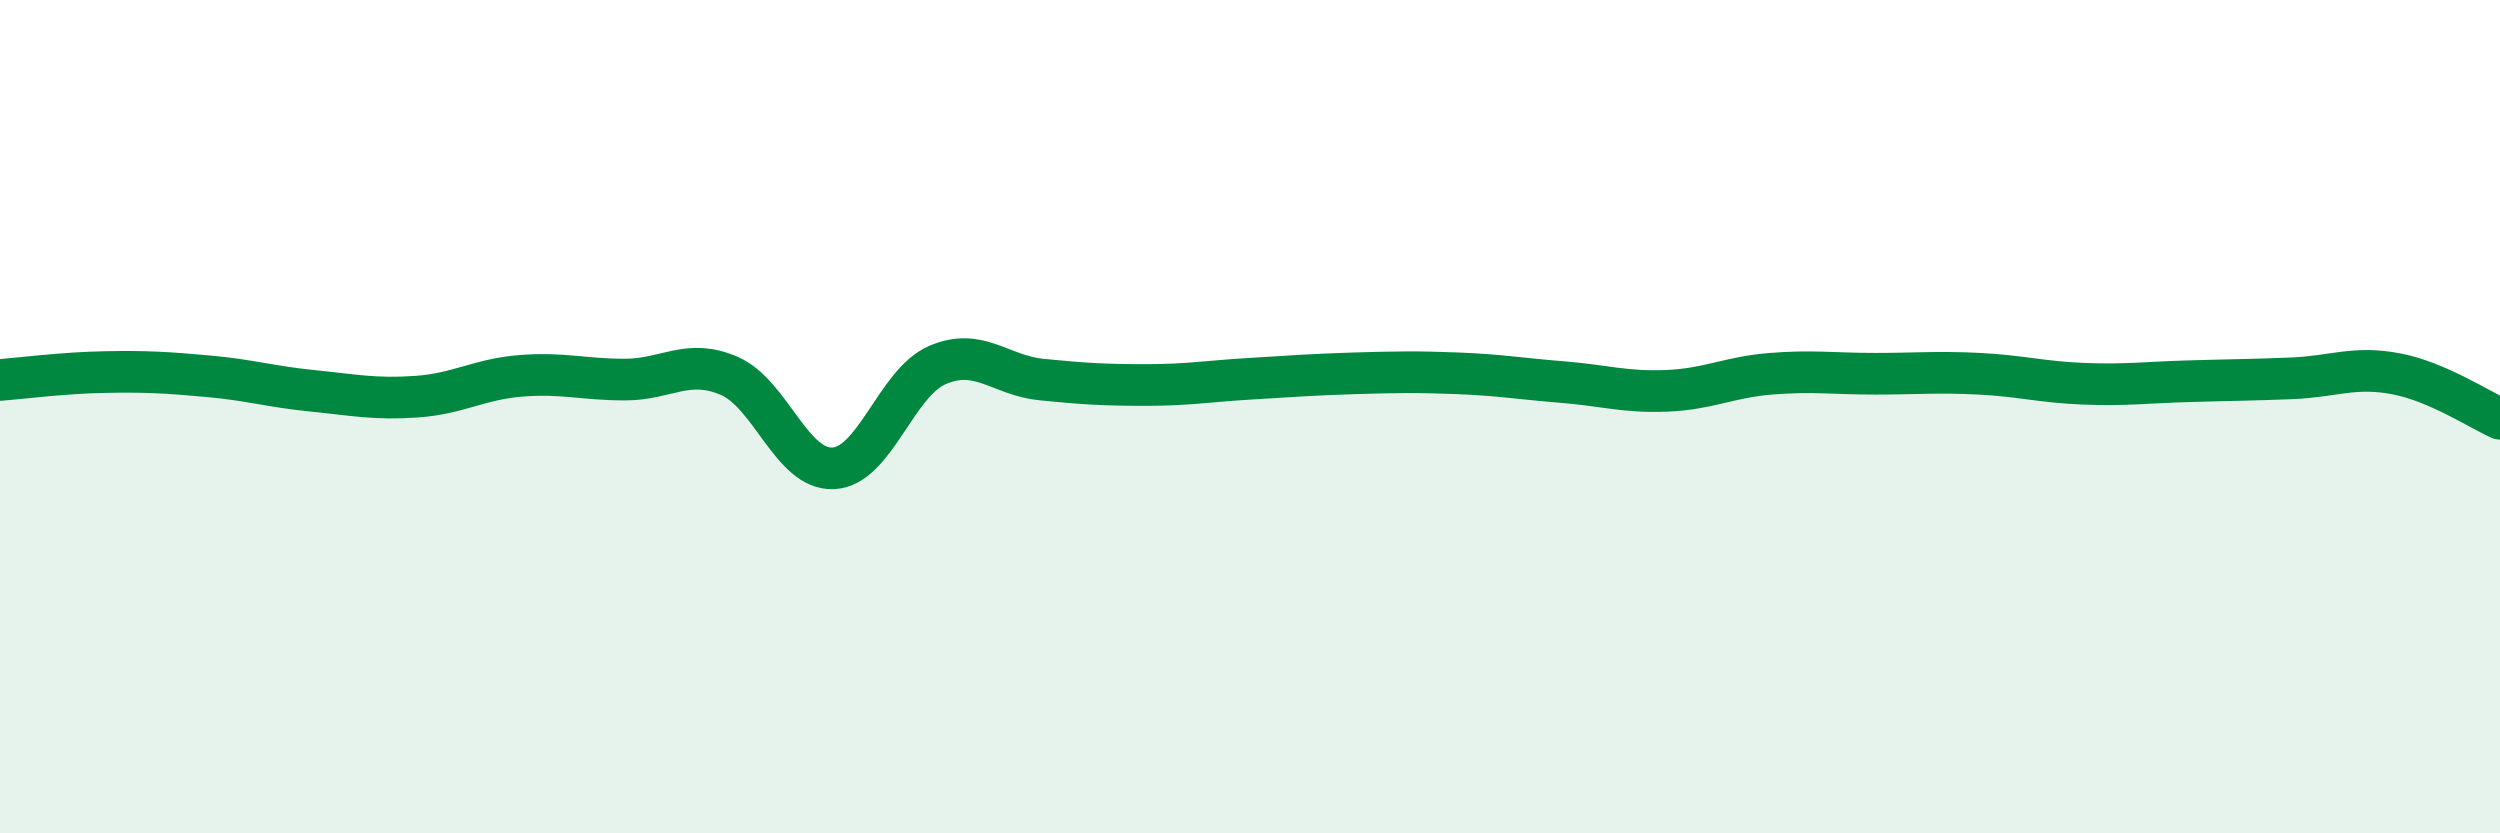
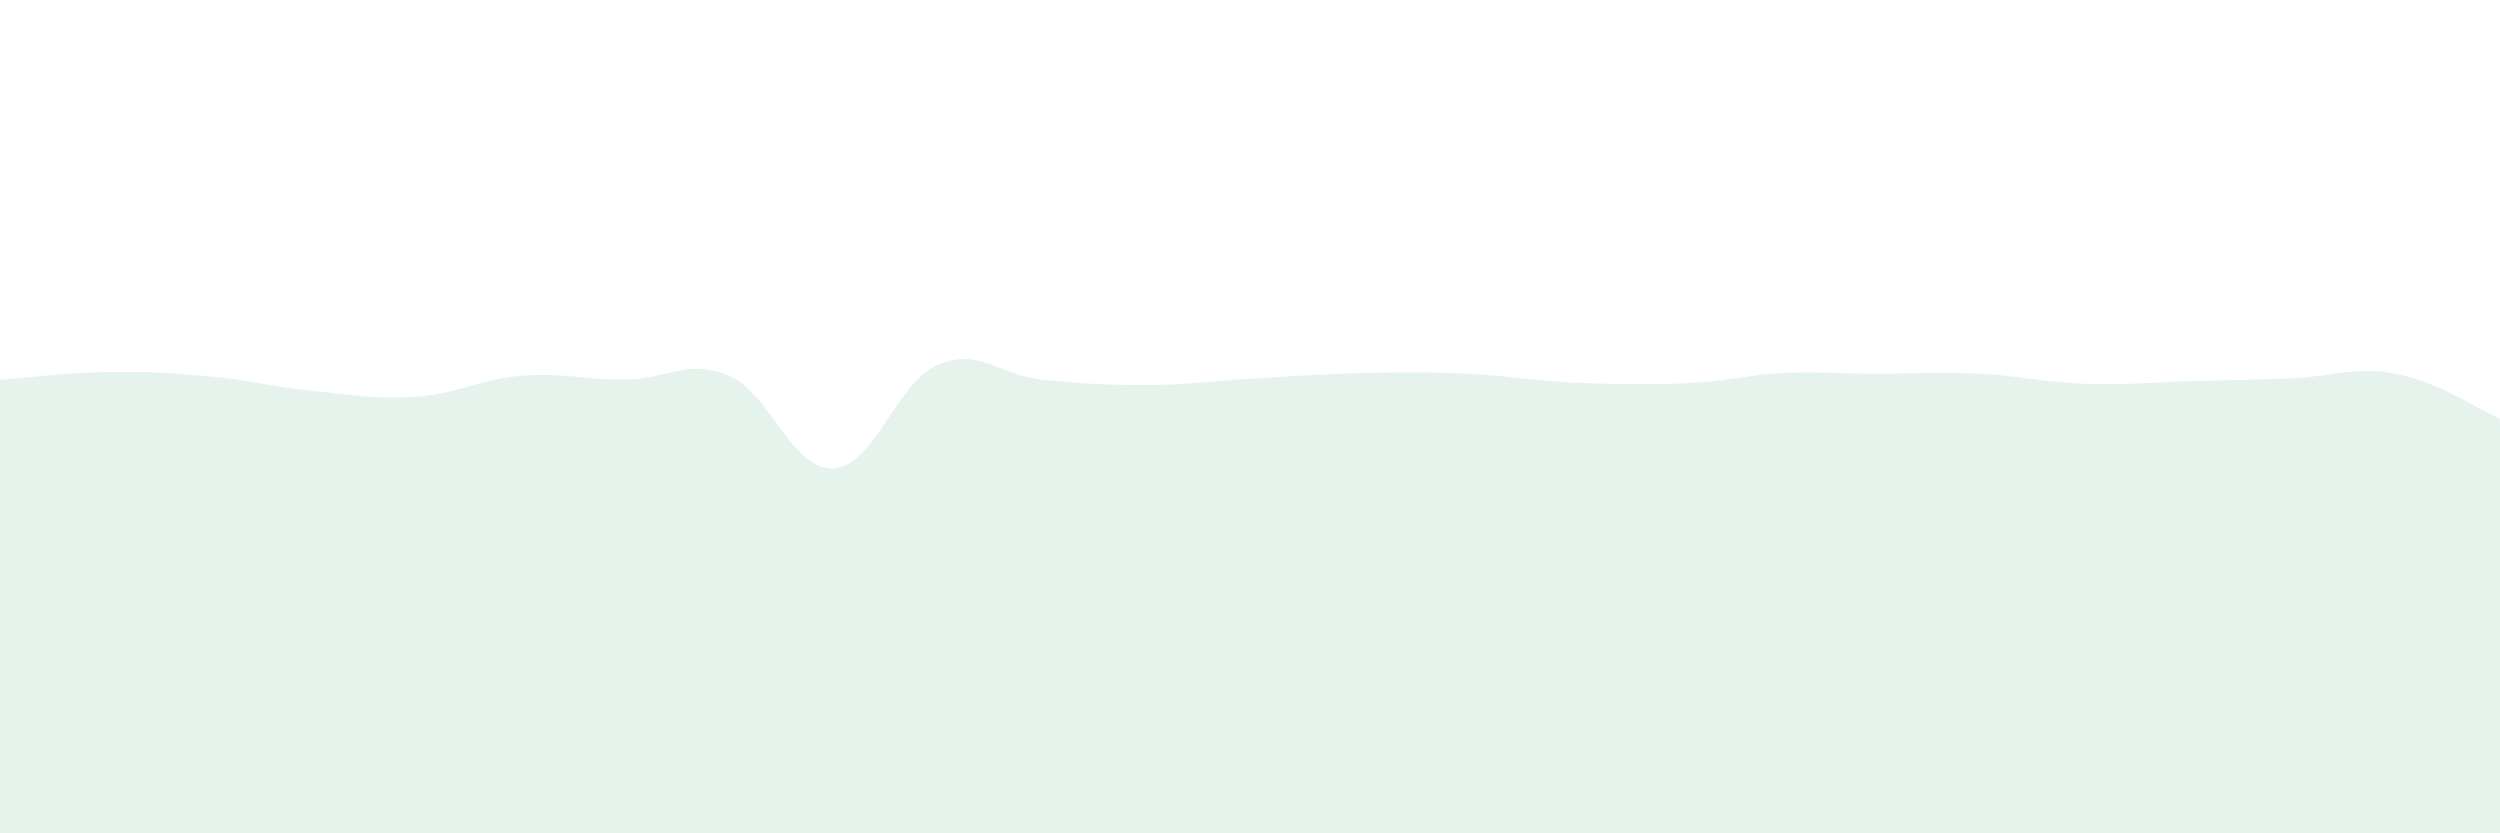
<svg xmlns="http://www.w3.org/2000/svg" width="60" height="20" viewBox="0 0 60 20">
-   <path d="M 0,9.12 C 0.5,9.08 1.5,8.95 2.5,8.93 C 3.5,8.91 4,8.94 5,9.03 C 6,9.12 6.5,9.28 7.5,9.38 C 8.5,9.48 9,9.59 10,9.52 C 11,9.45 11.5,9.1 12.5,9.02 C 13.5,8.94 14,9.11 15,9.11 C 16,9.11 16.5,8.59 17.5,9.02 C 18.5,9.45 19,11.29 20,11.24 C 21,11.19 21.5,9.19 22.5,8.76 C 23.5,8.33 24,9.01 25,9.11 C 26,9.21 26.5,9.24 27.5,9.24 C 28.5,9.24 29,9.15 30,9.09 C 31,9.03 31.5,8.99 32.5,8.96 C 33.5,8.93 34,8.92 35,8.96 C 36,9 36.5,9.09 37.5,9.17 C 38.5,9.25 39,9.42 40,9.38 C 41,9.34 41.5,9.05 42.5,8.97 C 43.5,8.89 44,8.97 45,8.97 C 46,8.97 46.5,8.92 47.5,8.97 C 48.5,9.02 49,9.17 50,9.21 C 51,9.25 51.5,9.18 52.5,9.15 C 53.5,9.12 54,9.12 55,9.08 C 56,9.04 56.5,8.78 57.5,8.97 C 58.5,9.16 59.5,9.83 60,10.05L60 20L0 20Z" fill="#008740" opacity="0.1" stroke-linecap="round" stroke-linejoin="round" />
-   <path d="M 0,9.12 C 0.5,9.08 1.5,8.95 2.5,8.93 C 3.5,8.91 4,8.94 5,9.03 C 6,9.12 6.5,9.28 7.5,9.38 C 8.5,9.48 9,9.59 10,9.52 C 11,9.45 11.5,9.1 12.5,9.02 C 13.5,8.94 14,9.11 15,9.11 C 16,9.11 16.5,8.59 17.5,9.02 C 18.5,9.45 19,11.29 20,11.24 C 21,11.19 21.5,9.19 22.5,8.76 C 23.5,8.33 24,9.01 25,9.11 C 26,9.21 26.5,9.24 27.5,9.24 C 28.5,9.24 29,9.15 30,9.09 C 31,9.03 31.5,8.99 32.5,8.96 C 33.5,8.93 34,8.92 35,8.96 C 36,9 36.5,9.09 37.5,9.17 C 38.5,9.25 39,9.42 40,9.38 C 41,9.34 41.5,9.05 42.5,8.97 C 43.5,8.89 44,8.97 45,8.97 C 46,8.97 46.5,8.92 47.5,8.97 C 48.5,9.02 49,9.17 50,9.21 C 51,9.25 51.5,9.18 52.5,9.15 C 53.5,9.12 54,9.12 55,9.08 C 56,9.04 56.5,8.78 57.5,8.97 C 58.5,9.16 59.5,9.83 60,10.05" stroke="#008740" stroke-width="1" fill="none" stroke-linecap="round" stroke-linejoin="round" />
+   <path d="M 0,9.12 C 0.5,9.08 1.5,8.95 2.5,8.93 C 3.5,8.91 4,8.94 5,9.03 C 6,9.12 6.5,9.28 7.5,9.38 C 8.5,9.48 9,9.59 10,9.52 C 11,9.45 11.5,9.1 12.5,9.02 C 13.5,8.94 14,9.11 15,9.11 C 16,9.11 16.5,8.59 17.5,9.02 C 18.5,9.45 19,11.29 20,11.24 C 21,11.19 21.5,9.19 22.5,8.76 C 23.5,8.33 24,9.01 25,9.11 C 26,9.21 26.5,9.24 27.5,9.24 C 28.5,9.24 29,9.15 30,9.09 C 31,9.03 31.5,8.99 32.5,8.96 C 33.5,8.93 34,8.92 35,8.96 C 36,9 36.5,9.09 37.5,9.17 C 41,9.34 41.5,9.05 42.5,8.97 C 43.5,8.89 44,8.97 45,8.97 C 46,8.97 46.5,8.92 47.5,8.97 C 48.5,9.02 49,9.17 50,9.21 C 51,9.25 51.5,9.18 52.5,9.15 C 53.5,9.12 54,9.12 55,9.08 C 56,9.04 56.5,8.78 57.5,8.97 C 58.5,9.16 59.5,9.83 60,10.05L60 20L0 20Z" fill="#008740" opacity="0.1" stroke-linecap="round" stroke-linejoin="round" />
</svg>